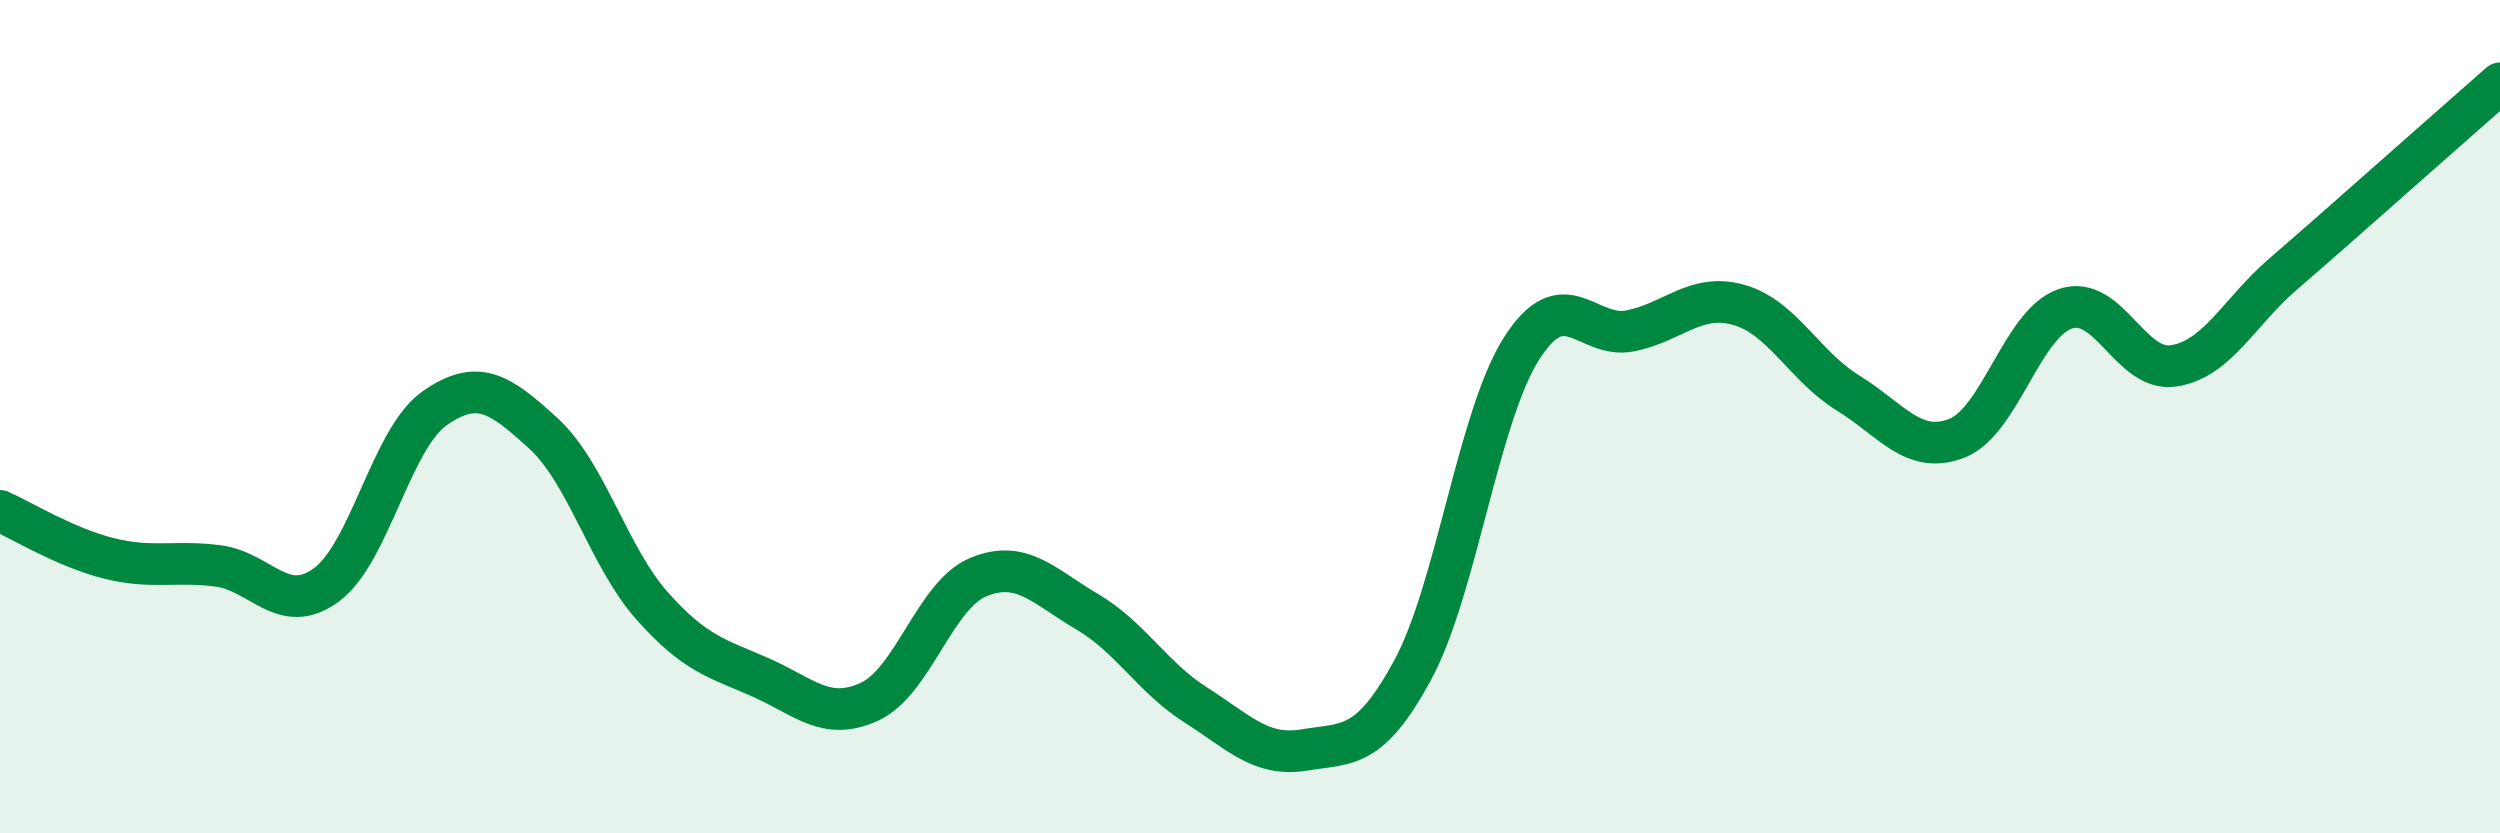
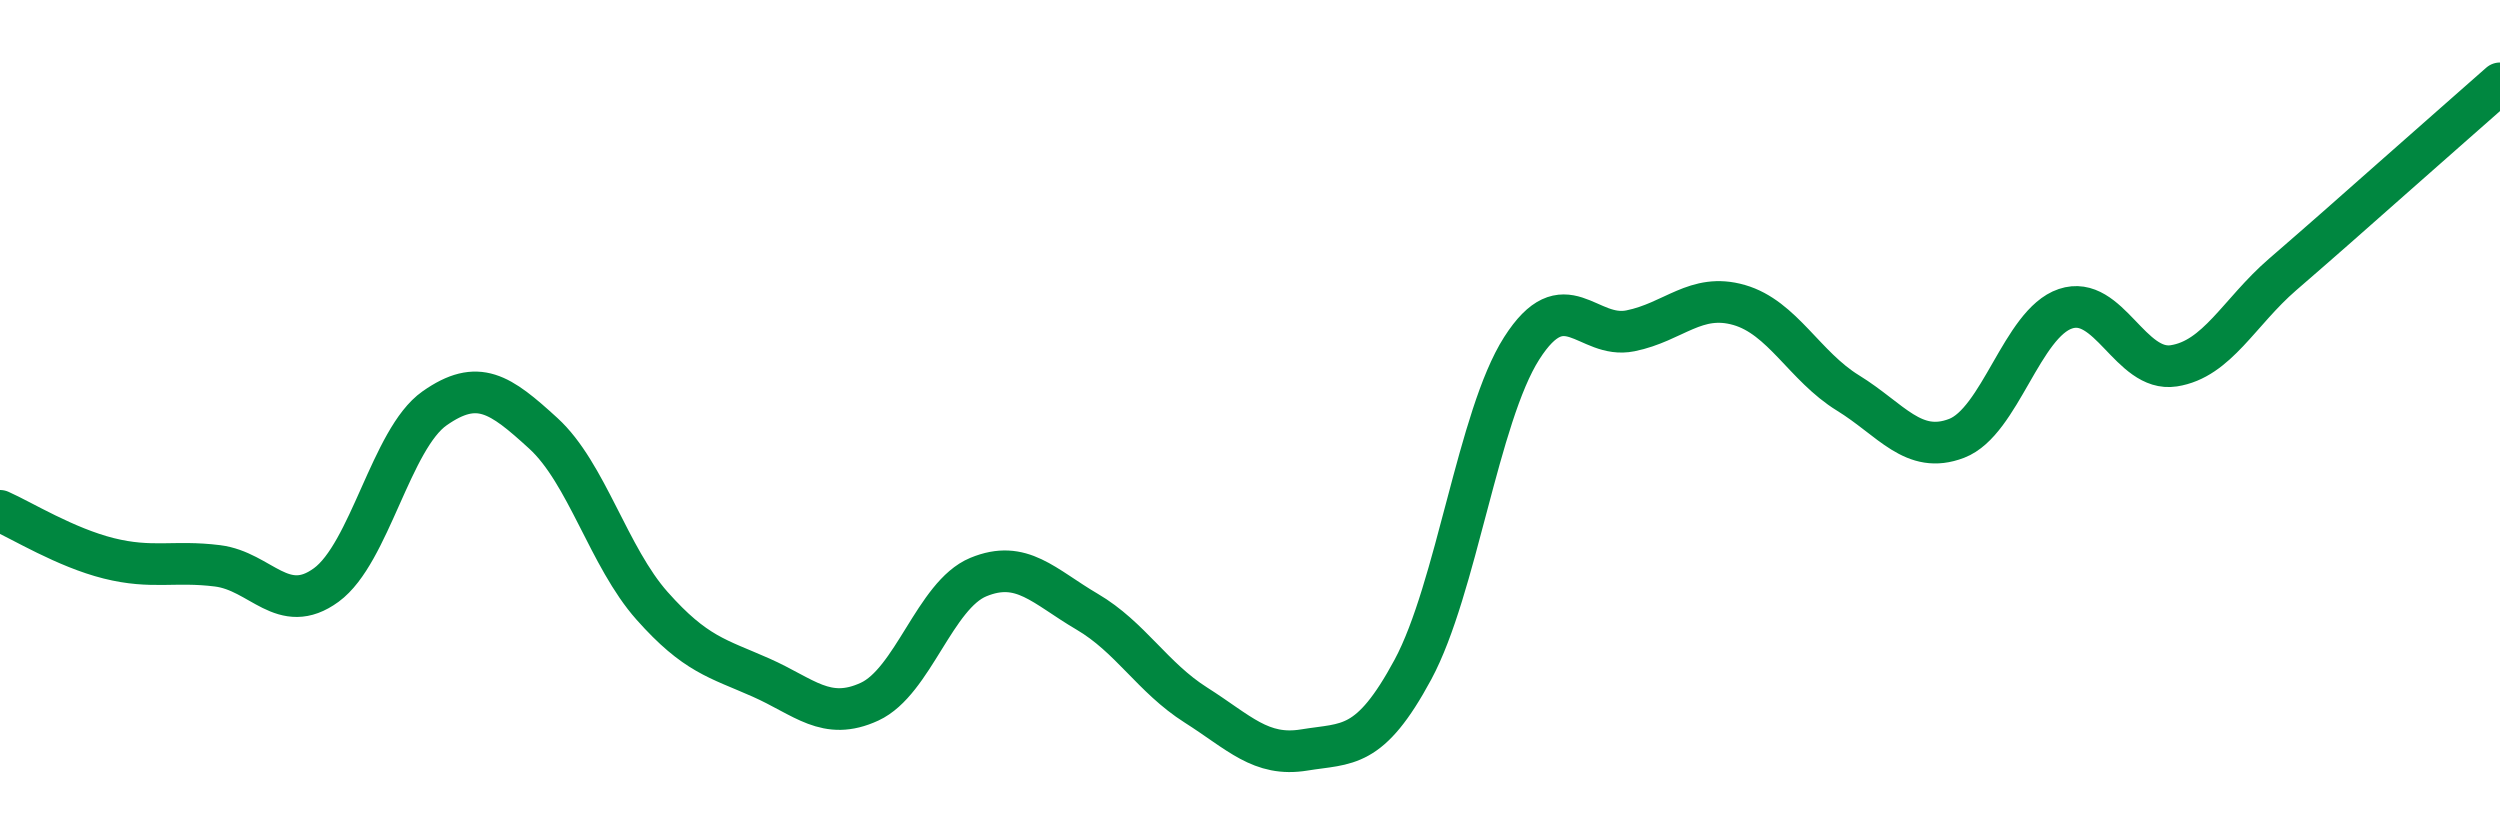
<svg xmlns="http://www.w3.org/2000/svg" width="60" height="20" viewBox="0 0 60 20">
-   <path d="M 0,12.26 C 0.52,12.49 1.57,13.14 2.61,13.4 C 3.65,13.66 4.18,13.45 5.22,13.58 C 6.26,13.71 6.79,14.8 7.83,14.04 C 8.87,13.28 9.39,10.53 10.43,9.8 C 11.47,9.07 12,9.45 13.04,10.4 C 14.08,11.35 14.61,13.37 15.65,14.54 C 16.69,15.71 17.22,15.8 18.26,16.26 C 19.3,16.72 19.83,17.32 20.87,16.84 C 21.91,16.36 22.44,14.28 23.48,13.85 C 24.52,13.42 25.05,14.07 26.09,14.68 C 27.13,15.29 27.66,16.26 28.7,16.92 C 29.74,17.58 30.26,18.17 31.3,18 C 32.34,17.83 32.87,18 33.91,16.07 C 34.95,14.14 35.48,9.99 36.52,8.36 C 37.56,6.73 38.09,8.15 39.13,7.94 C 40.17,7.73 40.7,7.02 41.74,7.32 C 42.78,7.62 43.31,8.79 44.35,9.43 C 45.39,10.07 45.92,10.92 46.96,10.52 C 48,10.12 48.53,7.76 49.57,7.41 C 50.61,7.06 51.13,8.94 52.17,8.78 C 53.21,8.62 53.74,7.49 54.78,6.59 C 55.82,5.69 56.35,5.22 57.39,4.3 C 58.43,3.38 59.48,2.46 60,2L60 20L0 20Z" fill="#008740" opacity="0.1" stroke-linecap="round" stroke-linejoin="round" />
  <path d="M 0,12.26 C 0.52,12.49 1.57,13.14 2.61,13.4 C 3.65,13.66 4.18,13.45 5.22,13.58 C 6.26,13.71 6.79,14.8 7.83,14.04 C 8.87,13.28 9.39,10.53 10.43,9.8 C 11.47,9.07 12,9.45 13.04,10.4 C 14.08,11.35 14.61,13.37 15.65,14.54 C 16.69,15.71 17.22,15.8 18.26,16.26 C 19.3,16.72 19.83,17.32 20.87,16.84 C 21.91,16.36 22.44,14.28 23.48,13.85 C 24.52,13.42 25.05,14.07 26.09,14.68 C 27.13,15.29 27.66,16.26 28.7,16.92 C 29.74,17.58 30.26,18.17 31.3,18 C 32.34,17.83 32.87,18 33.91,16.07 C 34.95,14.14 35.48,9.99 36.52,8.36 C 37.56,6.73 38.09,8.15 39.13,7.94 C 40.17,7.73 40.7,7.02 41.74,7.32 C 42.78,7.62 43.31,8.79 44.35,9.43 C 45.39,10.07 45.92,10.92 46.96,10.52 C 48,10.12 48.53,7.76 49.57,7.41 C 50.61,7.06 51.13,8.94 52.17,8.78 C 53.21,8.62 53.74,7.49 54.78,6.59 C 55.82,5.69 56.35,5.22 57.39,4.3 C 58.43,3.38 59.48,2.46 60,2" stroke="#008740" stroke-width="1" fill="none" stroke-linecap="round" stroke-linejoin="round" />
</svg>